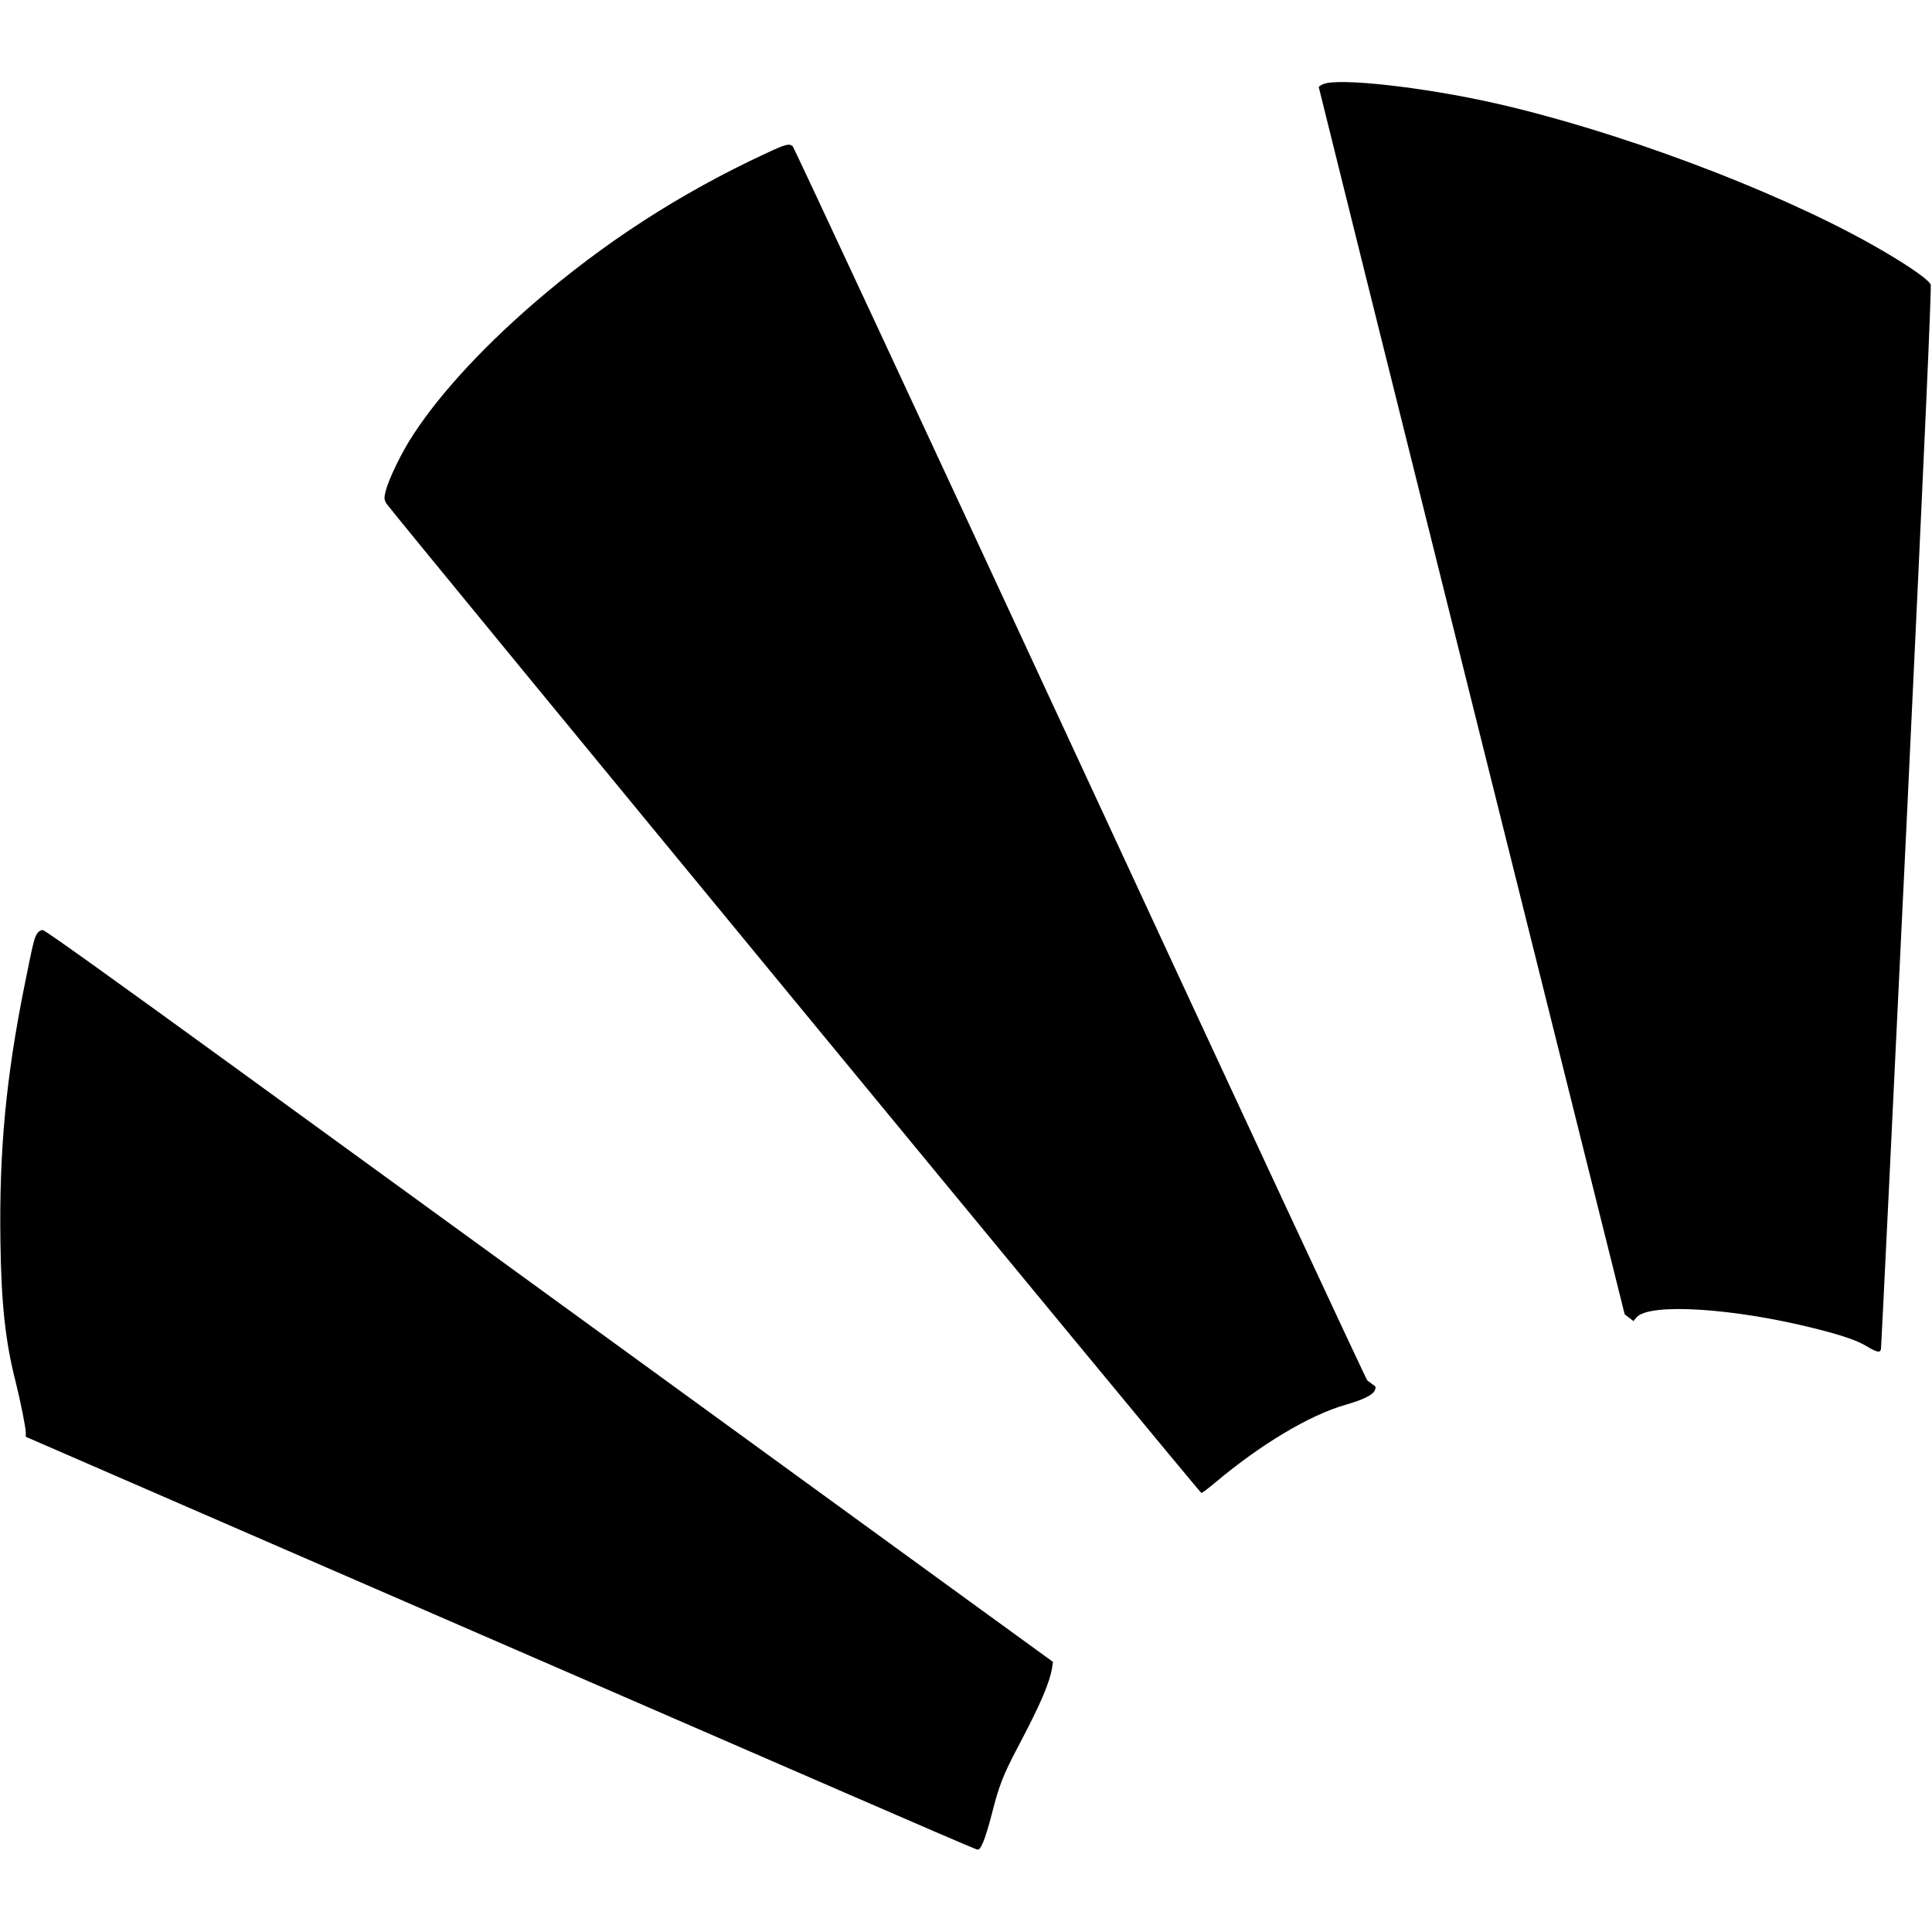
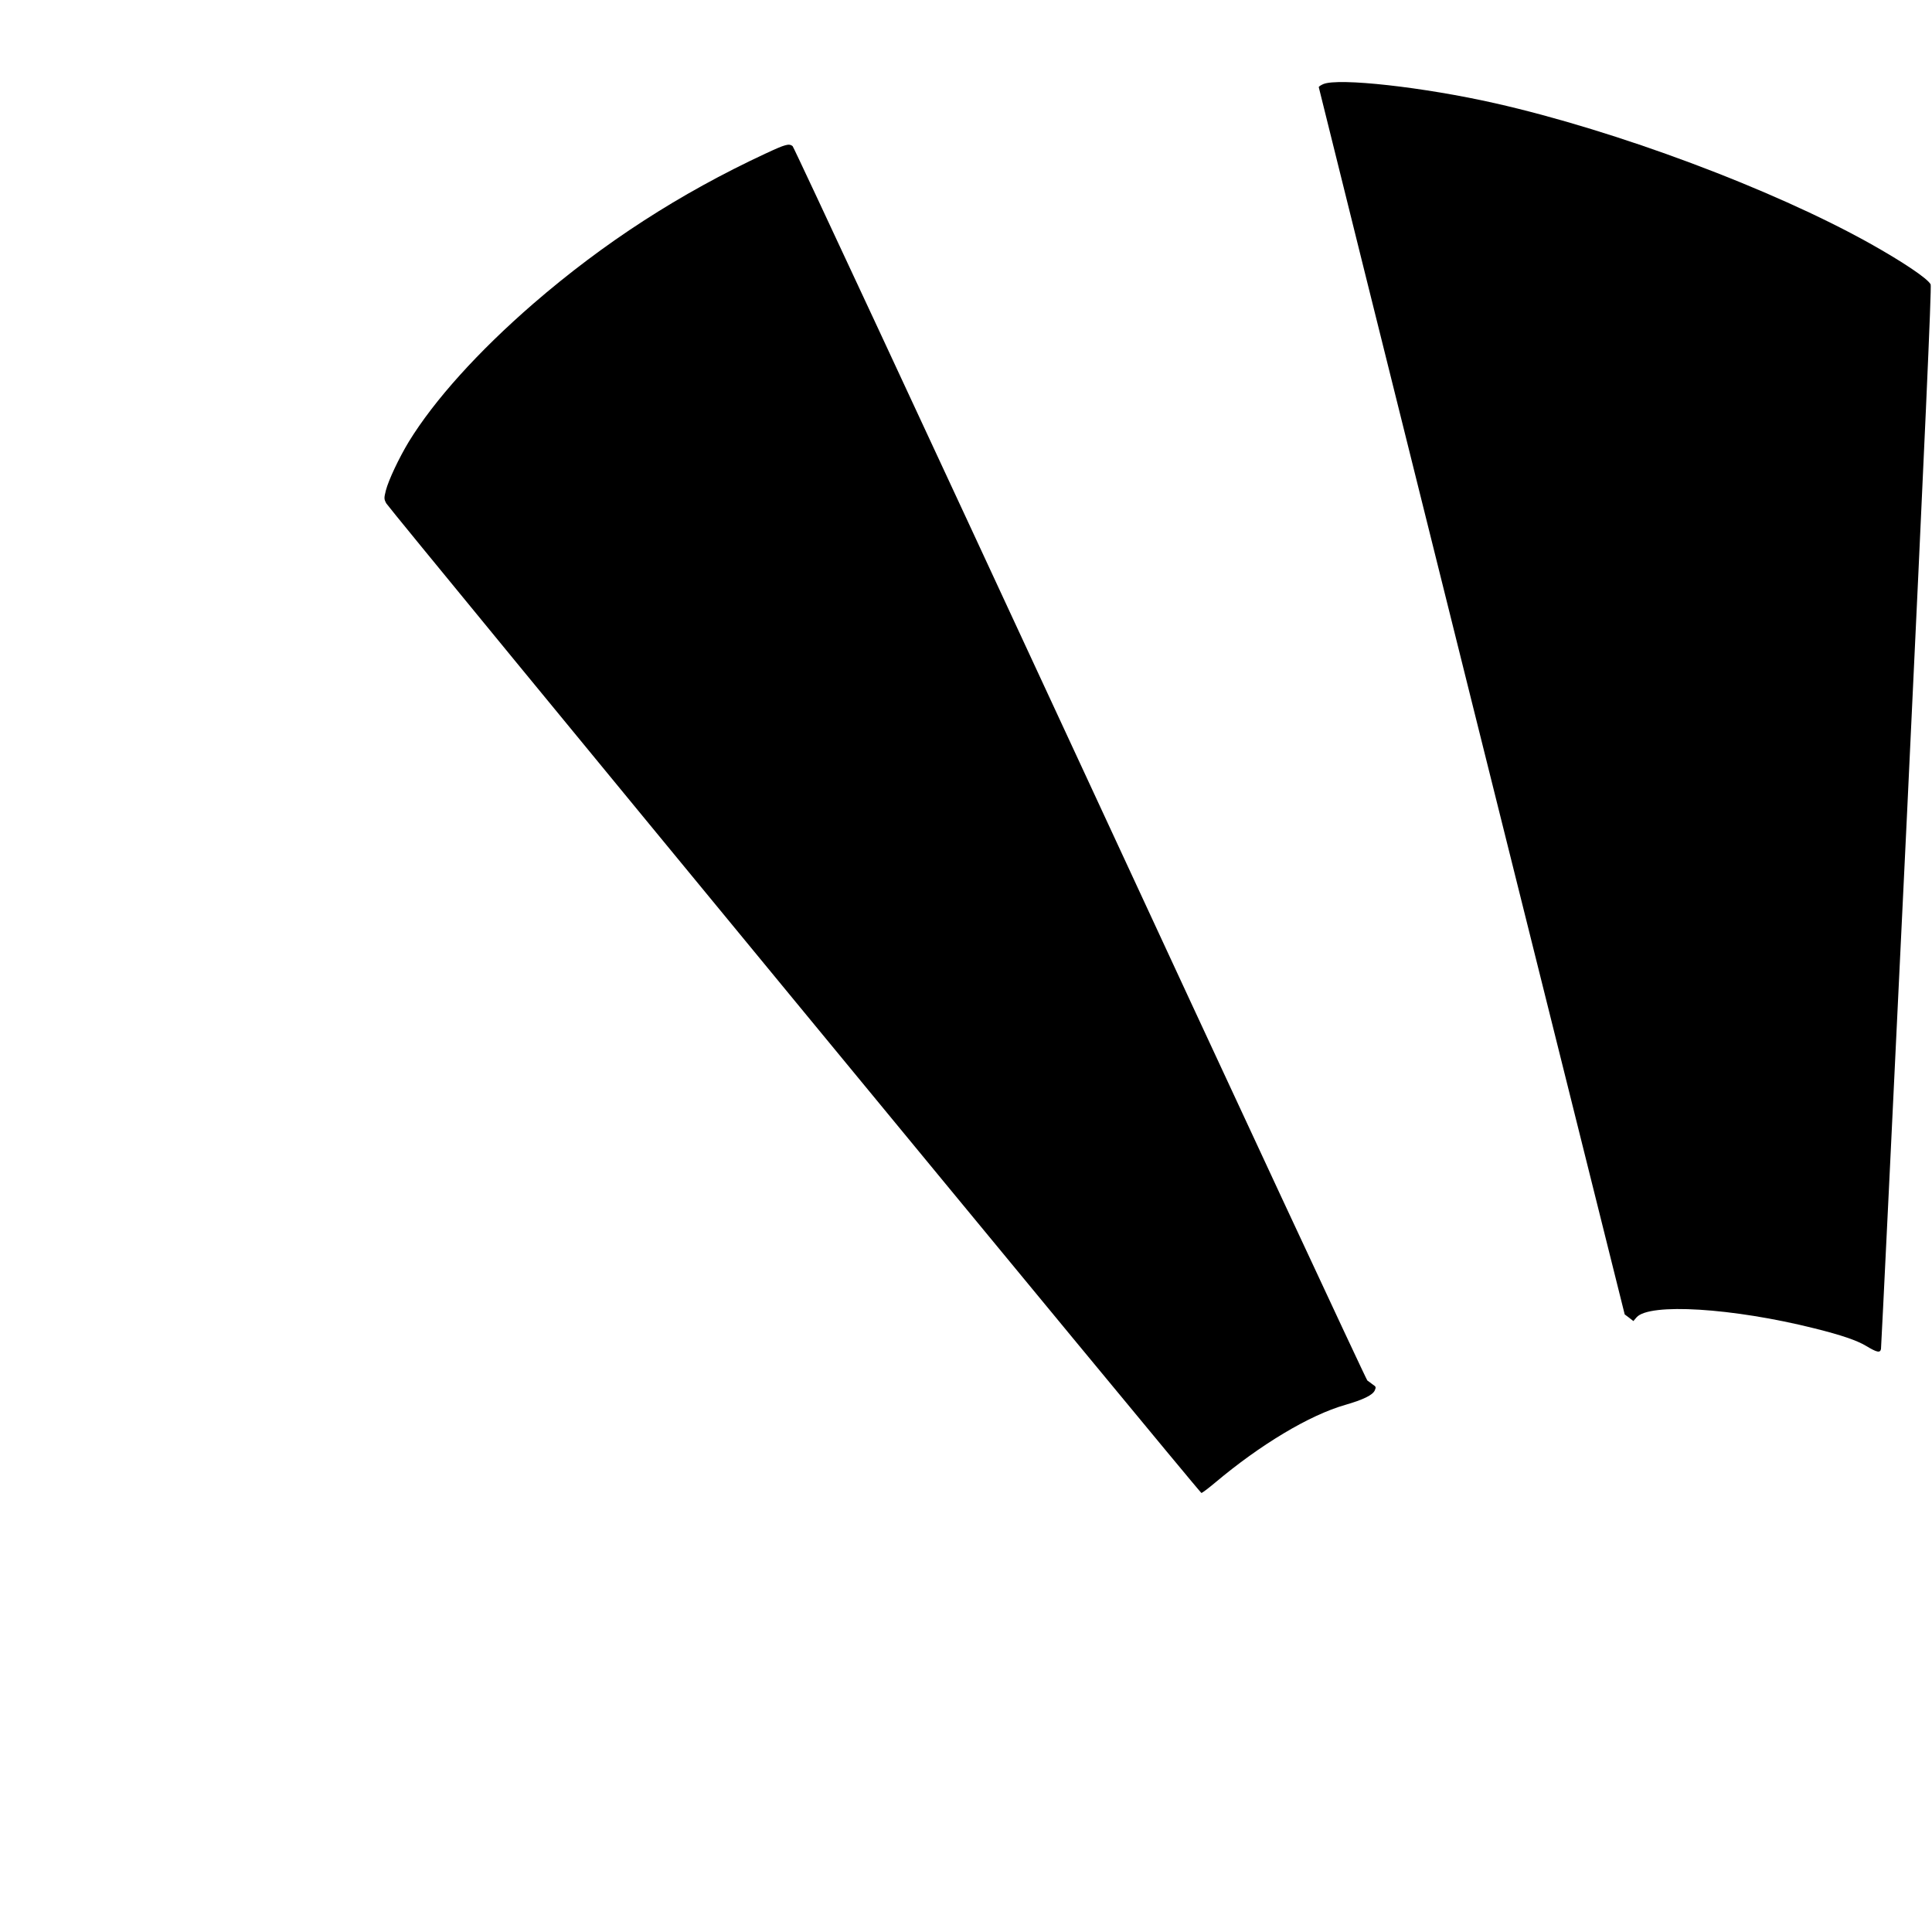
<svg xmlns="http://www.w3.org/2000/svg" version="1.0" width="100mm" height="100mm" viewBox="0 0 1424 1303" preserveAspectRatio="xMidYMid meet">
  <g transform="translate(0,1303) scale(0.1,-0.1)" fill="#000000" stroke="none">
    <path d="M9753 13015 c-18 -8 -33 -18 -33 -22 0 -4 507 -2041 1127 -4527 l1128 -4519 32 -24 32 -25 23 27 c93 108 710 70 1312 -81 201 -50 313 -89 380 -129 81 -49 104 -53 110 -23 2 12 88 1779 191 3925 133 2800 183 3908 175 3922 -23 44 -207 167 -450 303 -719 401 -1863 829 -2760 1032 -526 119 -1156 189 -1267 141z" />
    <path d="M5640 12502 c-631 -294 -1190 -656 -1710 -1106 -407 -353 -730 -712 -917 -1017 -73 -121 -149 -282 -169 -359 -14 -57 -14 -63 3 -95 24 -44 5995 -7294 6008 -7294 6 0 51 34 100 75 335 282 697 499 960 574 134 39 202 72 218 107 10 23 9 28 -13 42 -13 9 -32 23 -42 31 -9 8 -963 2056 -2118 4550 -1156 2494 -2109 4541 -2118 4548 -27 21 -52 14 -202 -56z" />
-     <path d="M275 6756 c-23 -35 -30 -64 -95 -388 -136 -676 -186 -1212 -177 -1876 6 -464 36 -744 113 -1045 35 -140 74 -334 74 -371 l0 -31 2508 -1090 c1379 -599 2950 -1282 3492 -1517 542 -236 995 -431 1008 -434 19 -5 25 1 48 52 14 31 43 125 64 208 53 210 86 294 196 501 164 311 230 465 249 580 l6 41 -613 445 c-337 245 -1362 990 -2278 1656 -916 665 -2310 1679 -3098 2251 -961 698 -1441 1042 -1457 1042 -15 0 -31 -10 -40 -24z" />
  </g>
</svg>